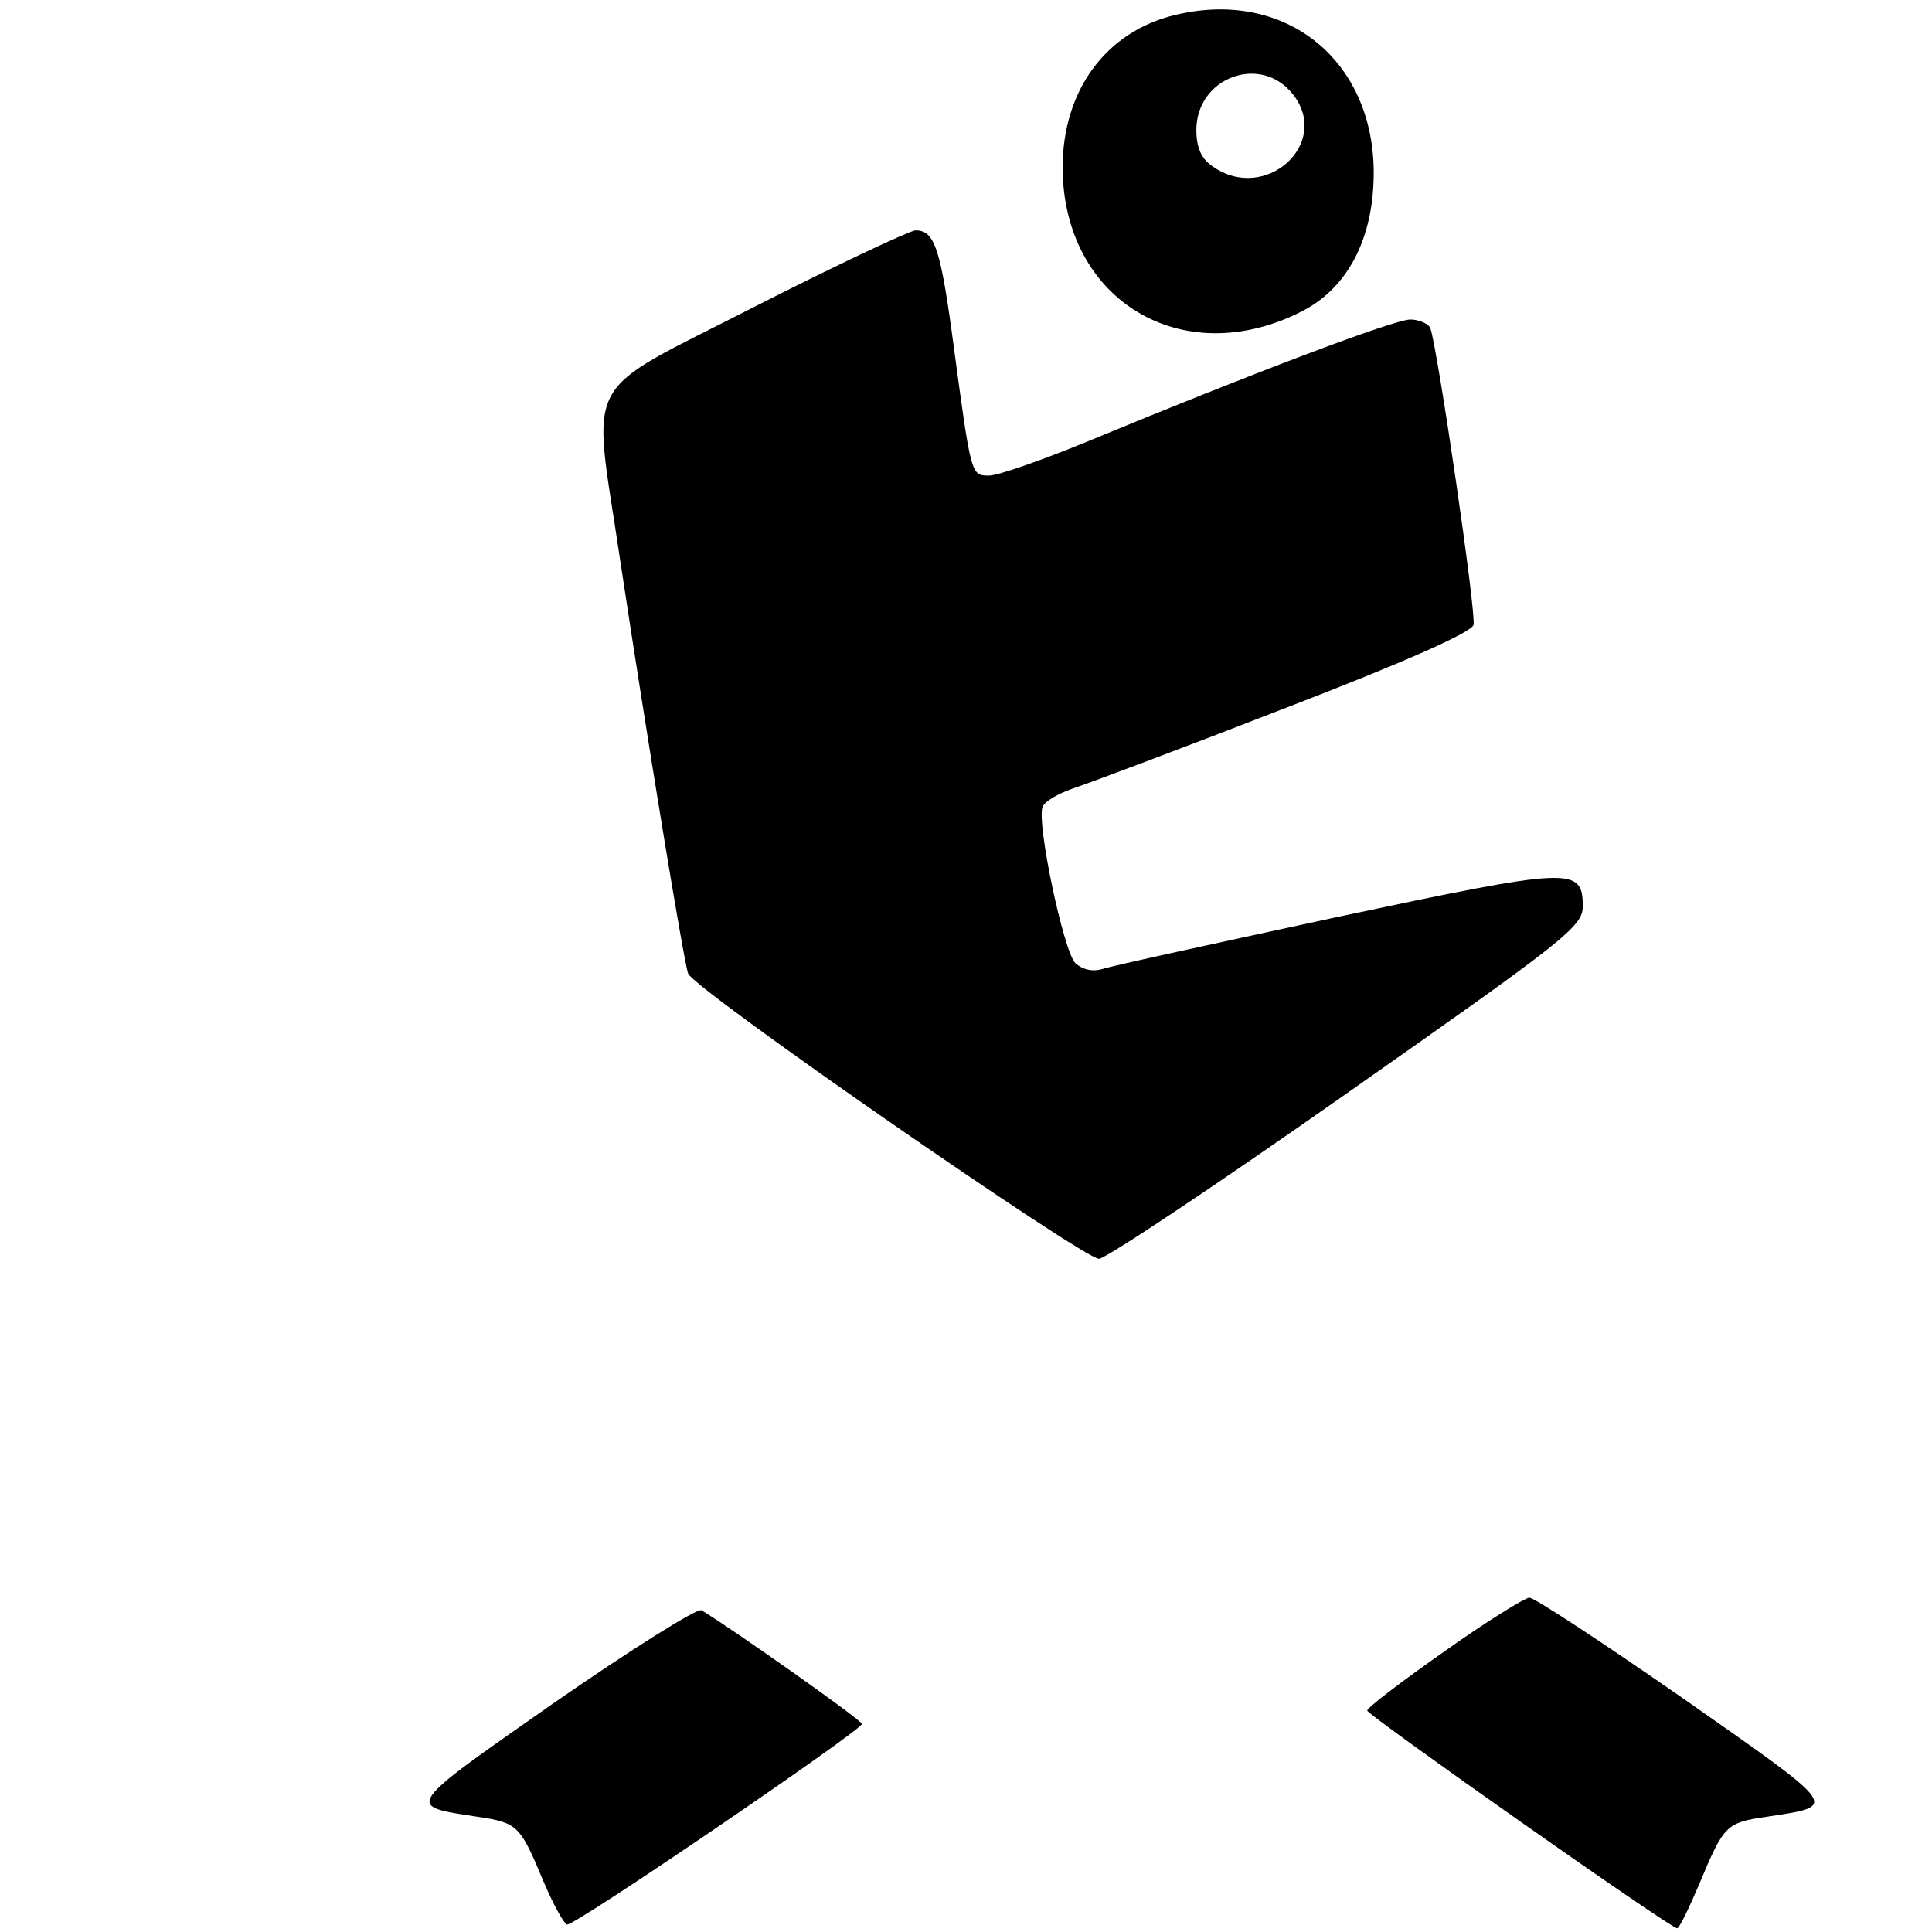
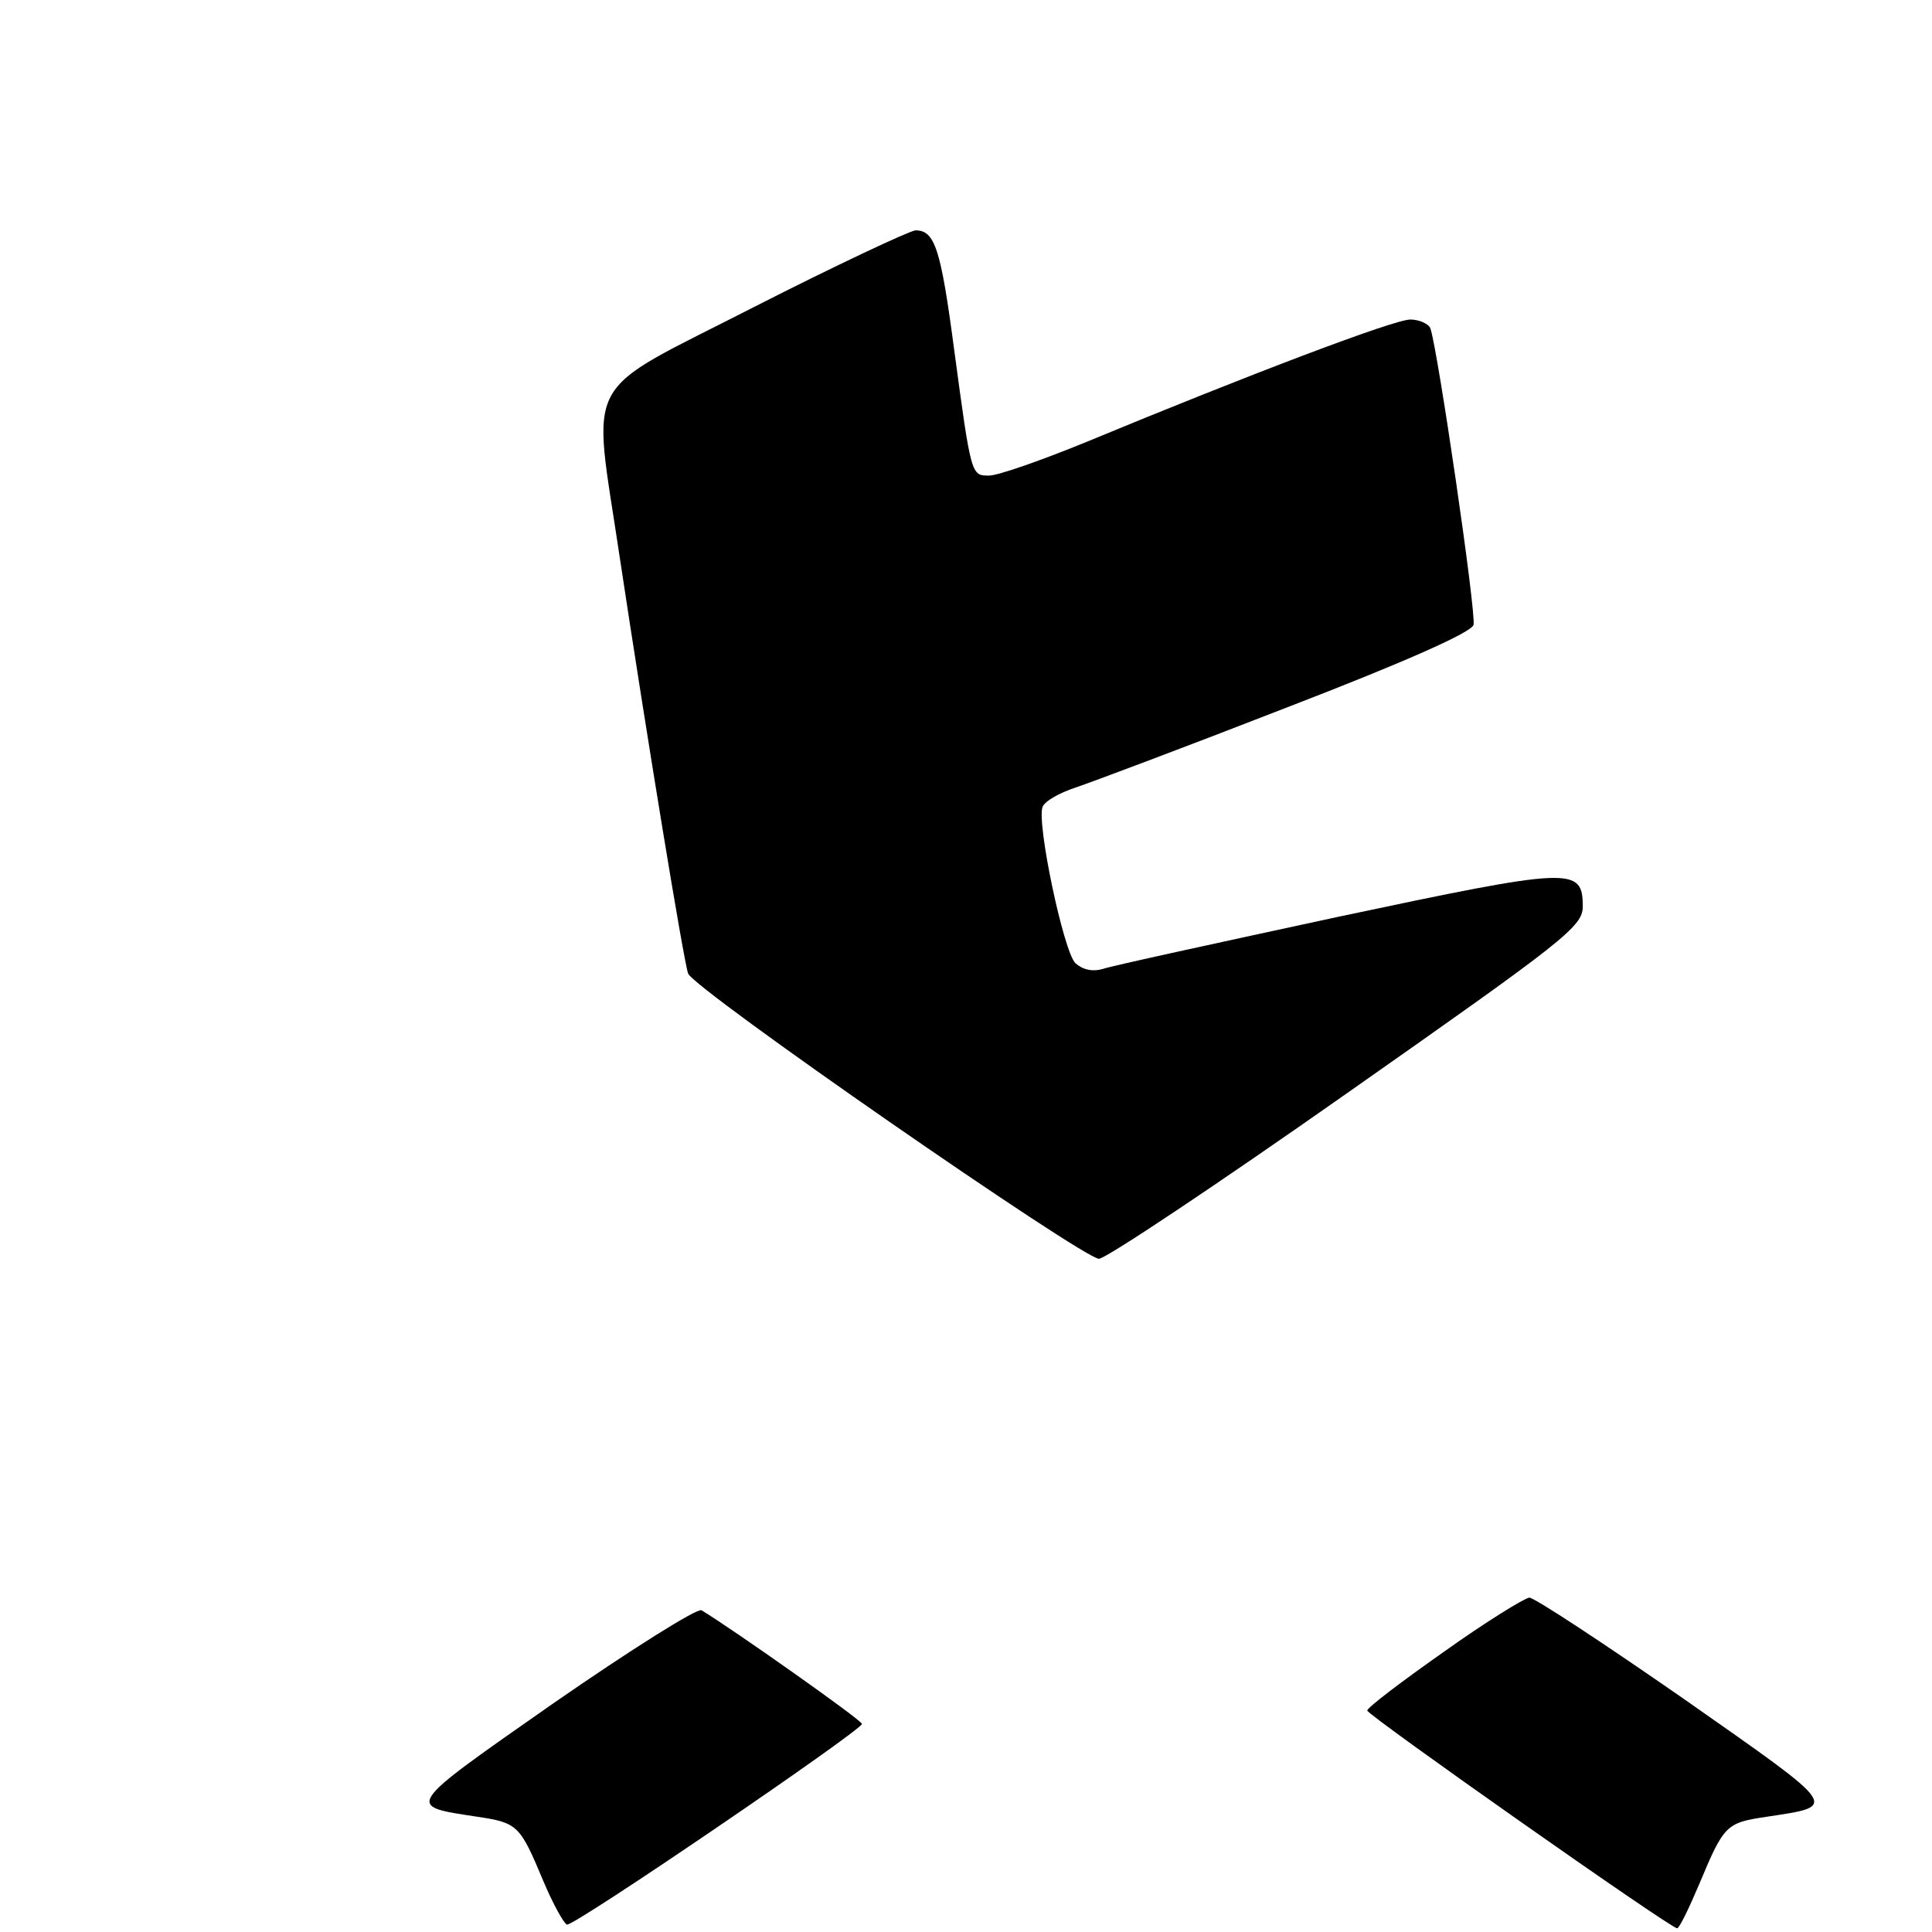
<svg xmlns="http://www.w3.org/2000/svg" version="1.0" width="260pt" height="260pt" viewBox="0 0 260 260" preserveAspectRatio="xMidYMid meet">
  <g transform="translate(0,260) scale(0.1,-0.1)" fill="#000000" stroke="none">
-     <path d="M1582 2580 c-93 -22 -152 -101 -152 -206 1 -178 161 -275 322 -193 57 29 91 88 96 166 11 163 -111 270 -266 233z m158 -107 c52 -66 -37 -147 -108 -97 -15 10 -22 25 -22 49 0 71 87 103 130 48z" />
    <path d="M1015 2187 c-236 -121 -218 -87 -181 -337 37 -245 86 -543 92 -560 6 -20 533 -385 553 -384 9 0 159 100 334 223 292 205 317 224 317 251 0 54 -14 53 -330 -14 -162 -35 -305 -66 -316 -70 -14 -4 -27 -1 -37 8 -16 17 -52 188 -44 210 3 8 23 19 44 26 21 7 149 55 285 108 161 62 248 101 251 111 4 15 -48 370 -58 399 -2 6 -15 12 -27 12 -22 0 -217 -74 -439 -166 -59 -24 -116 -44 -128 -44 -24 0 -24 -1 -47 170 -18 136 -26 160 -52 160 -9 -1 -107 -47 -217 -103z" />
    <path d="M1943 377 c-57 -40 -103 -75 -103 -79 0 -6 408 -293 417 -293 3 0 16 27 30 60 33 79 36 82 90 90 98 15 101 10 -110 158 -108 75 -202 137 -209 137 -7 -1 -59 -33 -115 -73z" />
    <path d="M745 308 c-203 -142 -200 -138 -102 -153 54 -8 57 -12 88 -86 13 -31 28 -58 32 -59 9 -3 396 261 397 270 0 5 -176 129 -216 153 -6 3 -95 -53 -199 -125z" />
  </g>
</svg>